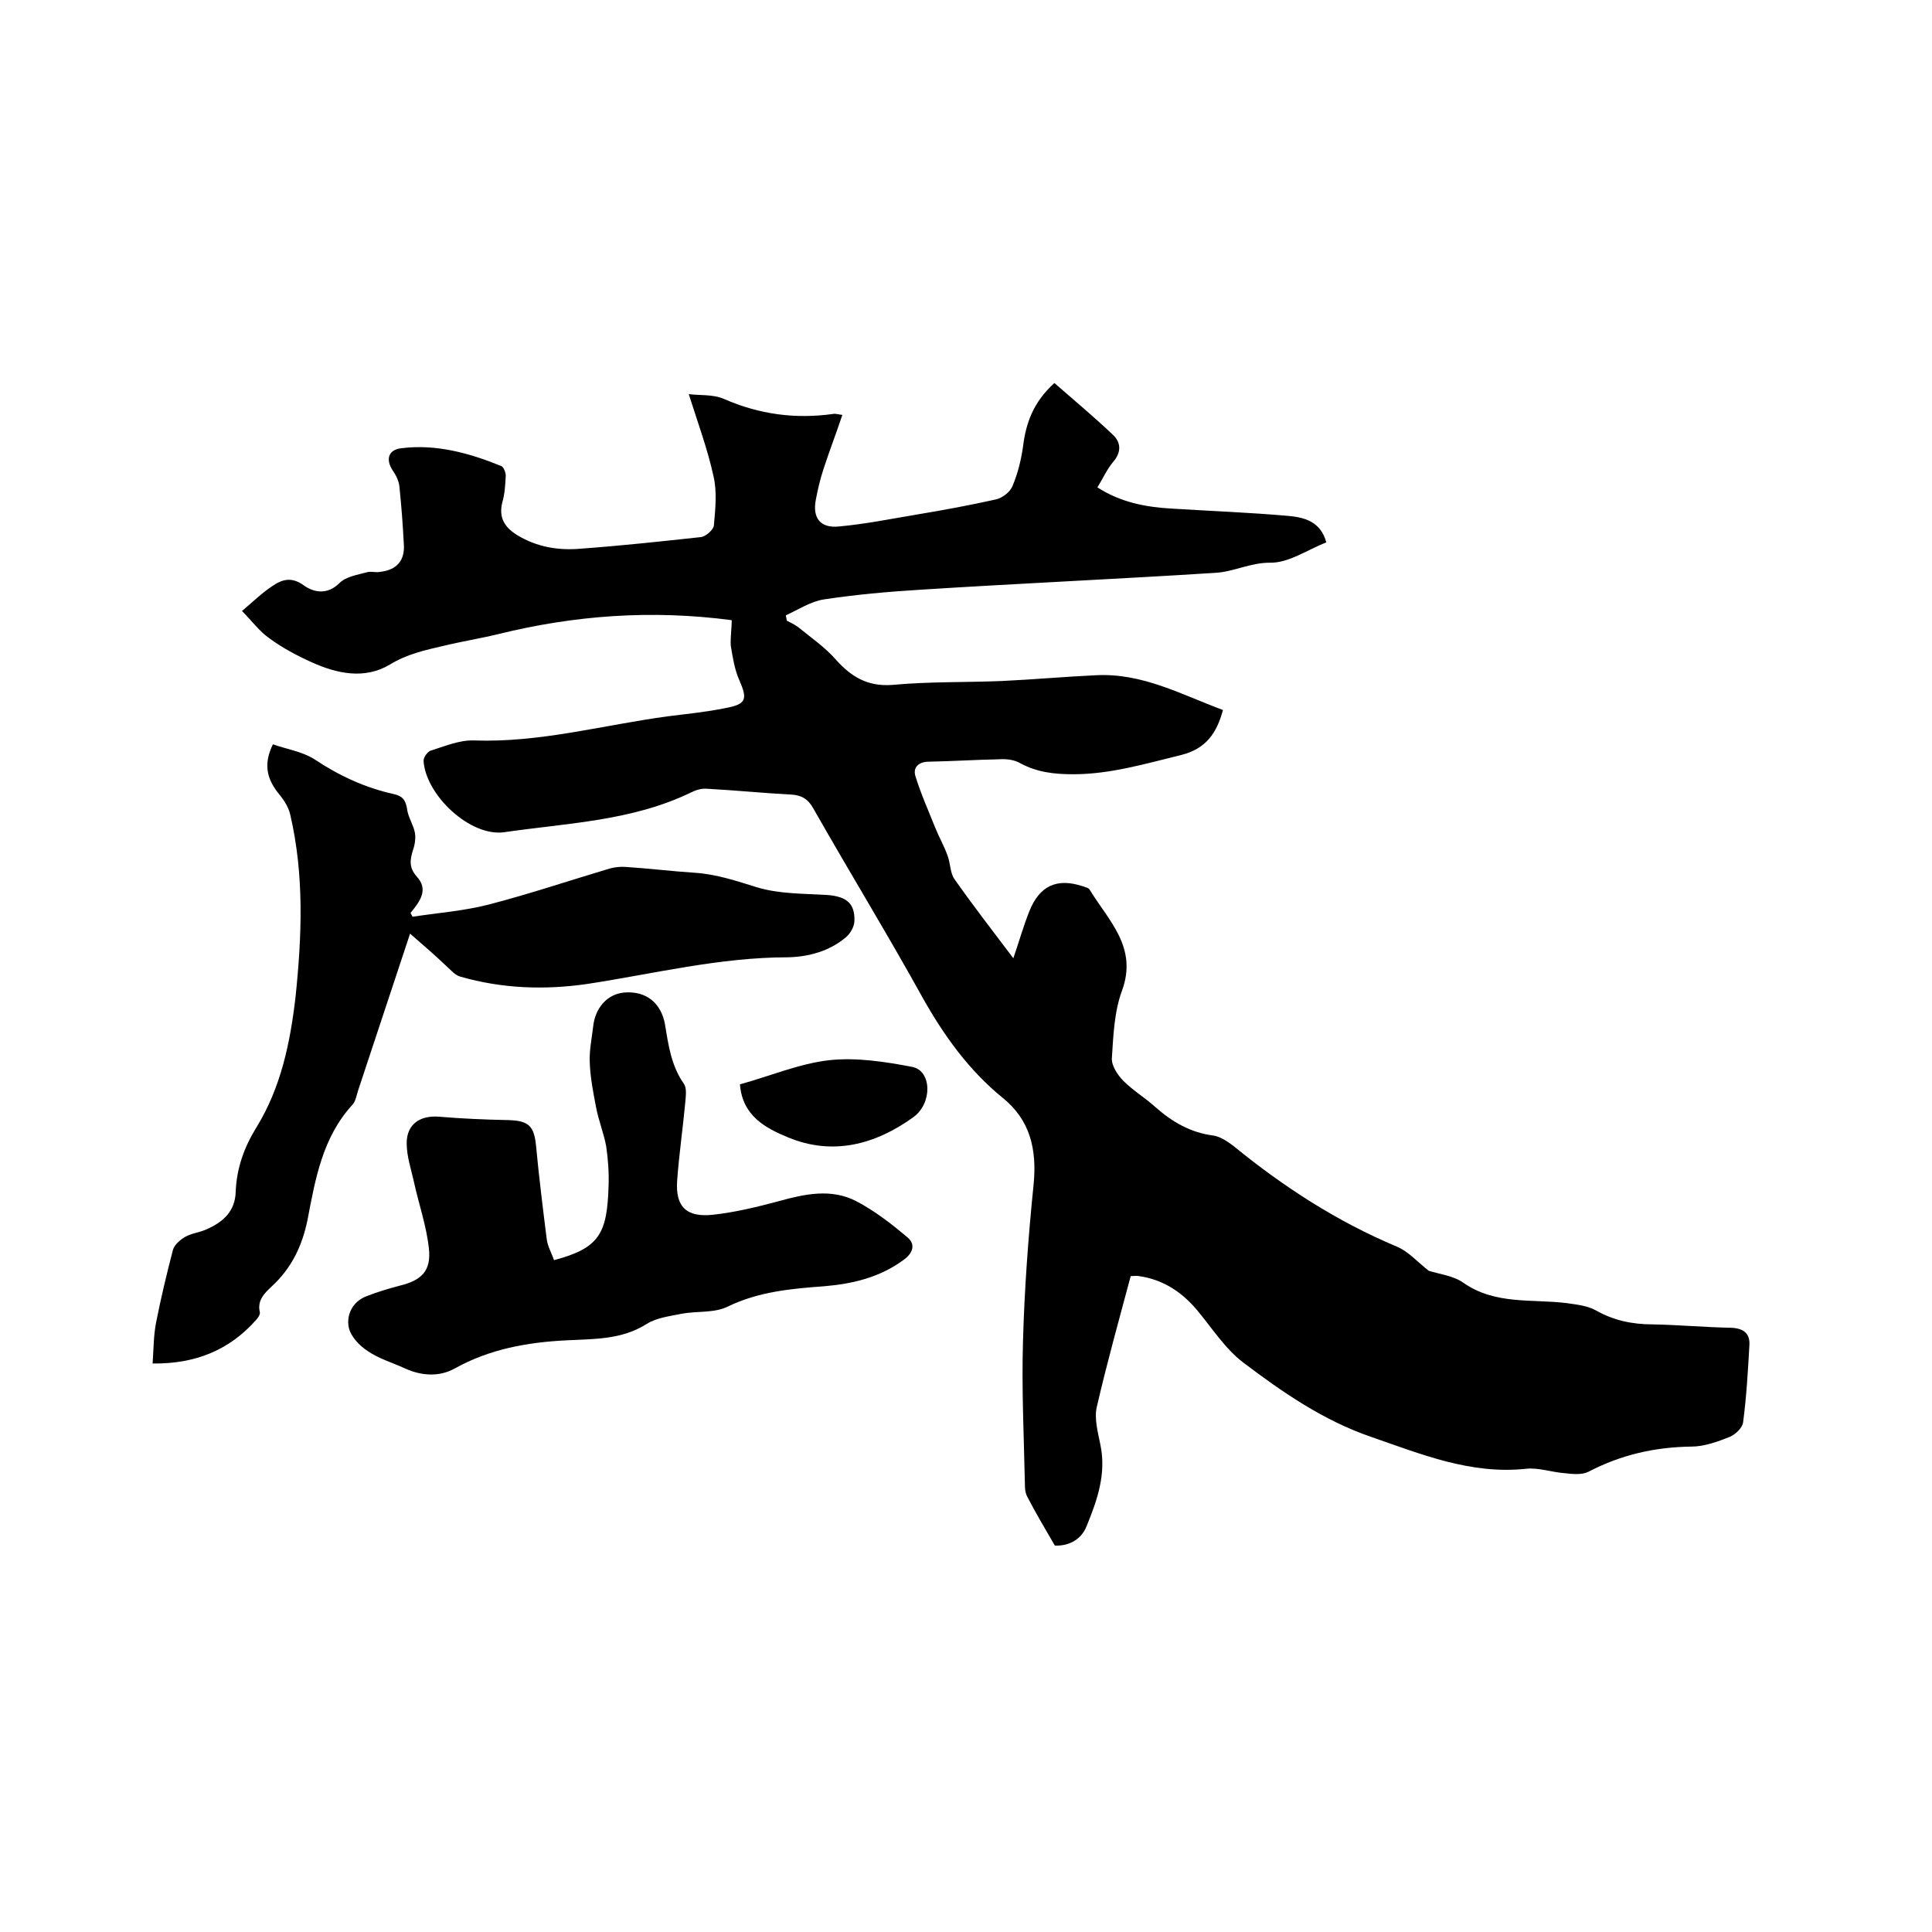
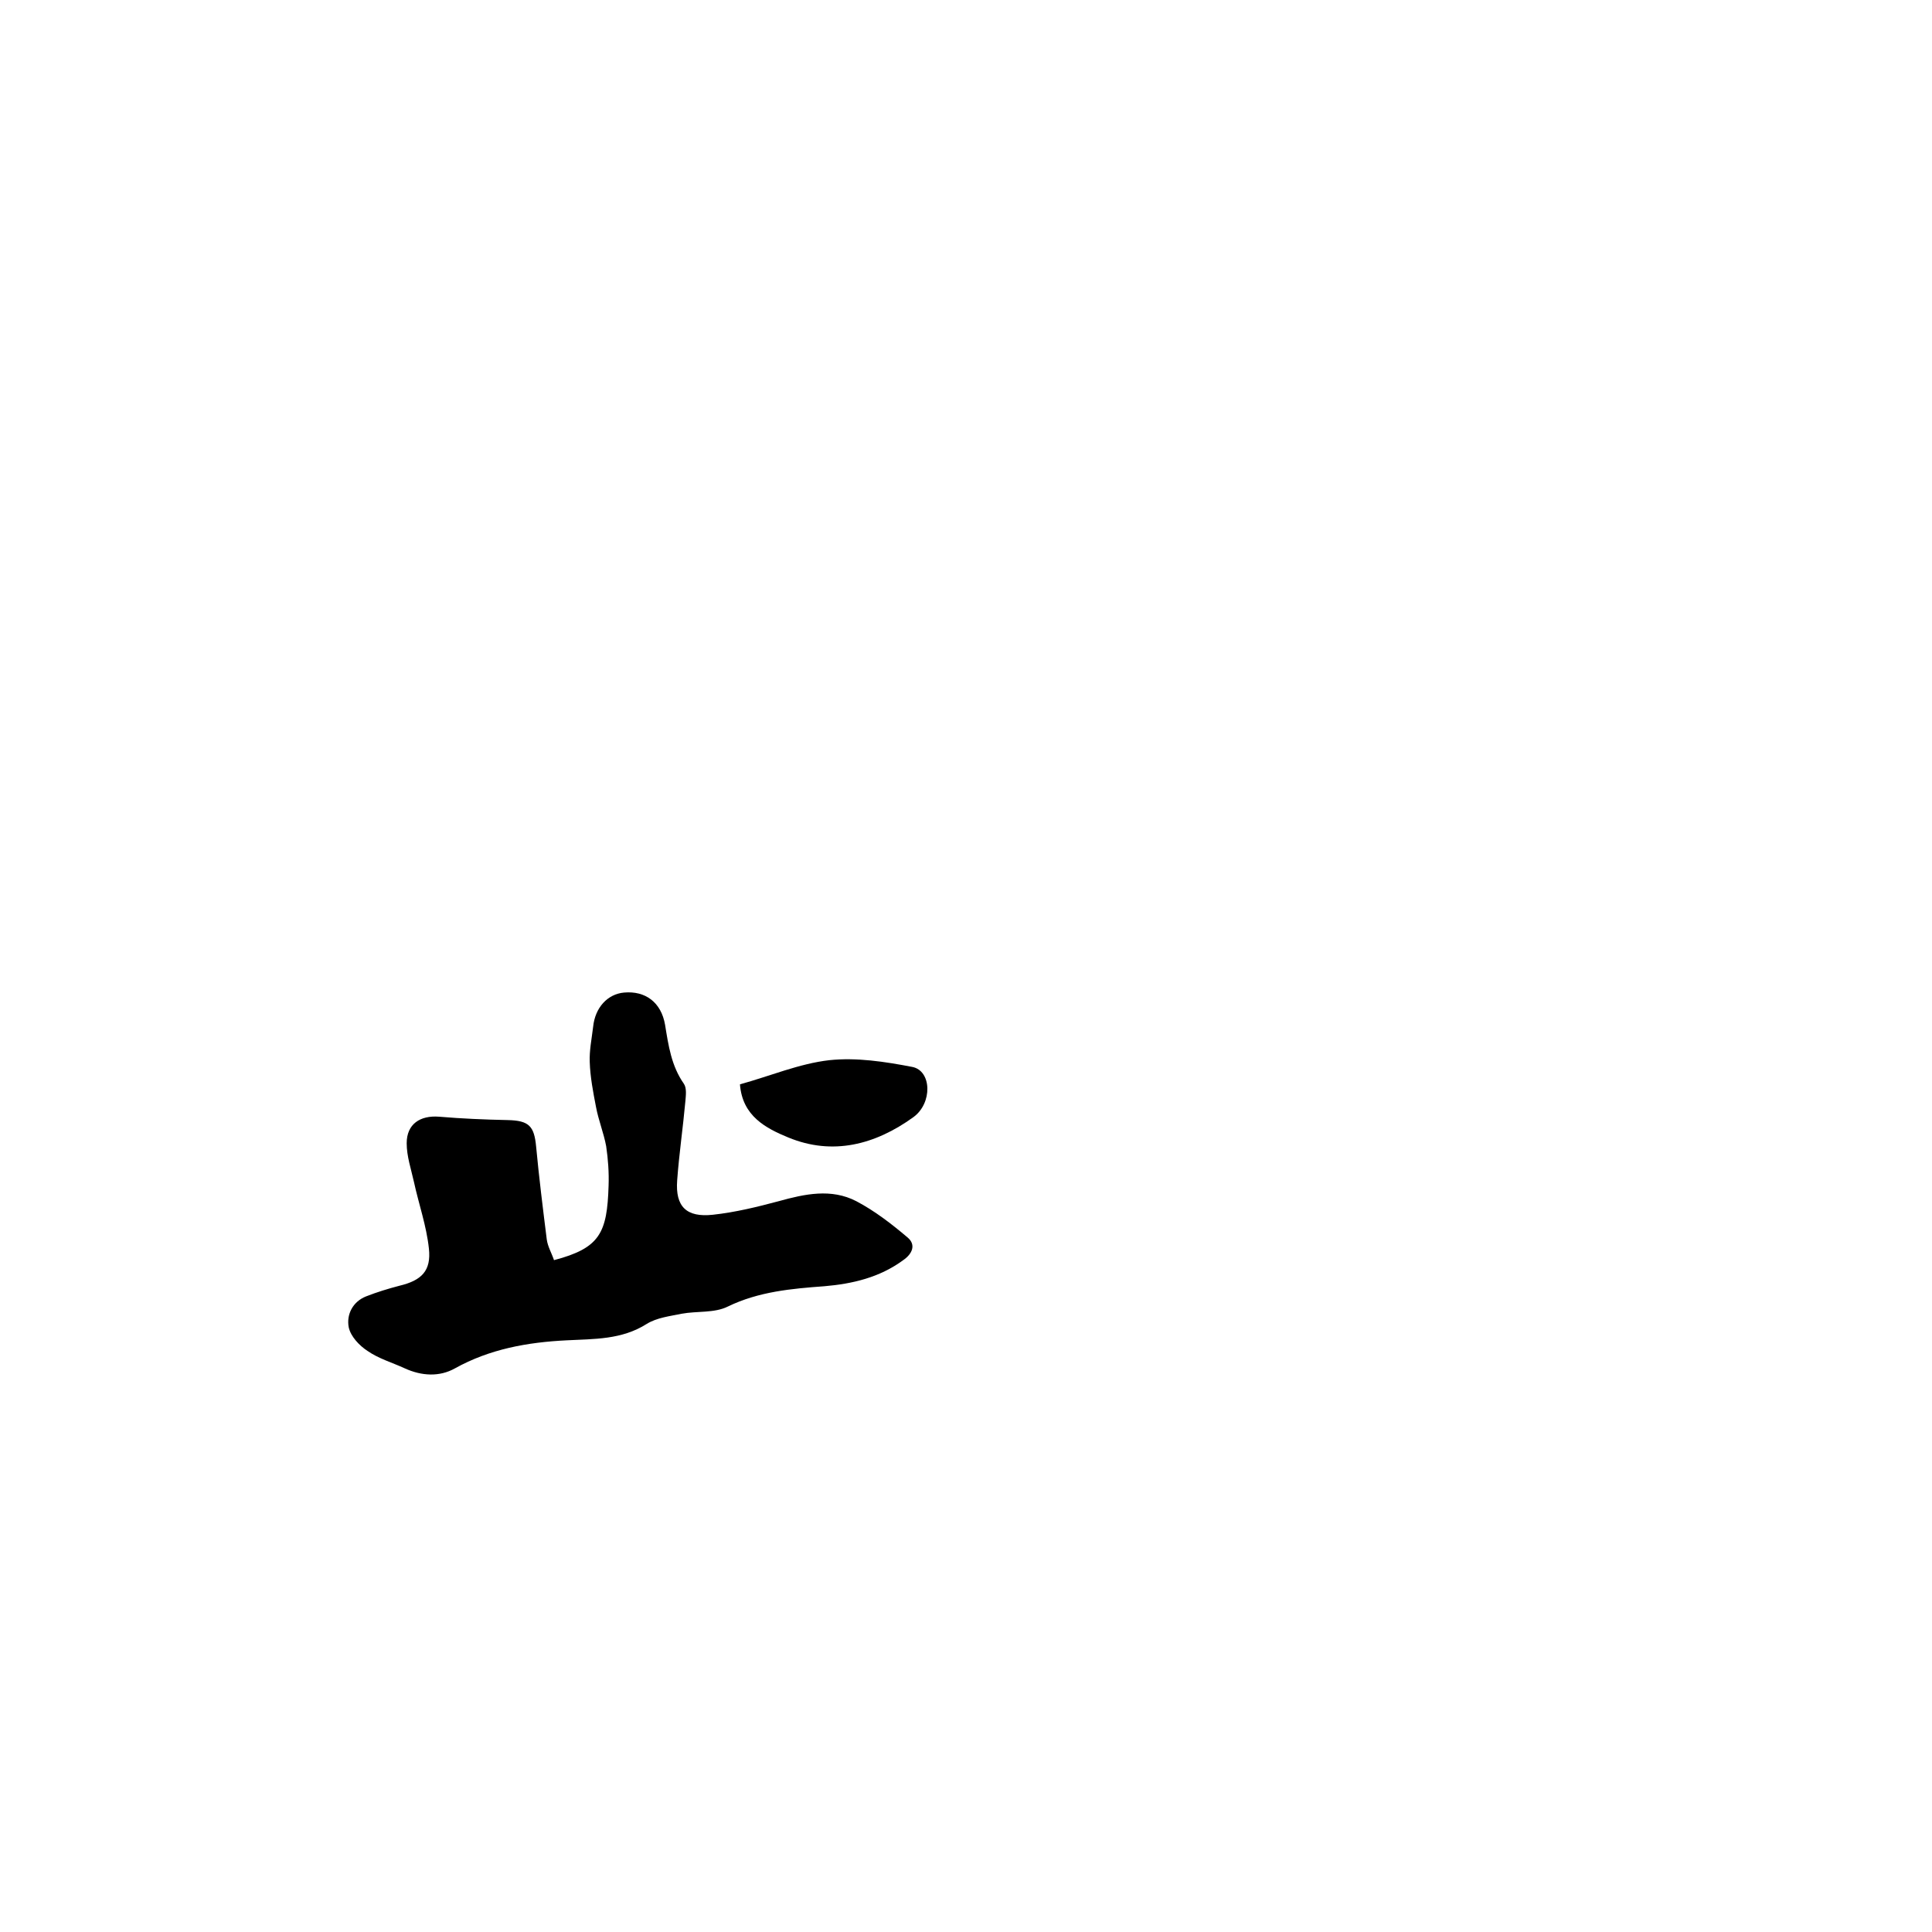
<svg xmlns="http://www.w3.org/2000/svg" enable-background="new 0 0 400 400" viewBox="0 0 400 400">
-   <path d="m151.5 128.4c-16.7-2.2-32.6-1-48.4 2.9-3.7.9-7.5 1.5-11.2 2.4-3.9.9-7.6 1.7-11.2 3.9-5.2 3.1-10.9 1.9-16.2-.5-3.1-1.4-6.1-3-8.8-5-2-1.4-3.6-3.6-5.6-5.6 2.5-2.1 4.2-3.8 6.2-5.1 2-1.4 4-2.1 6.6-.2 2.1 1.5 4.9 2 7.4-.5 1.3-1.3 3.7-1.7 5.6-2.2.9-.3 1.9.1 2.8-.1 3.5-.4 5.2-2.4 4.9-5.9-.2-3.9-.5-7.8-.9-11.7-.1-1.2-.7-2.4-1.4-3.4-1.5-2.3-.9-4.3 1.8-4.6 7.2-.9 14.1 1 20.7 3.7.5.2 1 1.5.9 2.2-.1 1.8-.2 3.6-.7 5.3-.8 3.2.5 5.2 3.1 6.8 4.1 2.5 8.6 3.2 13.1 2.8 8.3-.6 16.6-1.5 24.9-2.4 1-.1 2.6-1.5 2.7-2.4.3-3.4.7-7-.1-10.3-1.2-5.5-3.2-10.9-5.1-16.9 2.3.3 5 0 7.3 1 7.3 3.2 14.8 4.2 22.6 3.1.5-.1 1 .1 1.9.2-1.3 3.9-2.7 7.5-3.9 11.2-.7 2.1-1.2 4.3-1.6 6.4-.7 3.7.9 5.9 4.8 5.5 5.5-.5 10.9-1.6 16.3-2.5s10.8-1.9 16.2-3.1c1.3-.3 2.9-1.5 3.4-2.7 1.1-2.6 1.8-5.4 2.2-8.2.6-4.9 2.1-9.2 6.5-13.2 4 3.5 8.2 7 12.1 10.7 1.7 1.6 1.8 3.6.1 5.6-1.3 1.5-2.1 3.4-3.3 5.3 4.8 3.1 10 4.1 15.4 4.4 8 .5 16 .8 24 1.5 3.4.3 6.8 1.1 8 5.5-3.9 1.5-7.8 4.3-11.7 4.2-4.1 0-7.5 1.9-11.3 2.1-20.4 1.3-40.8 2.2-61.1 3.5-6.6.4-13.3 1-19.9 2-2.7.4-5.3 2.1-7.9 3.3.1.4.1.7.2 1.1.8.4 1.6.8 2.3 1.3 2.7 2.2 5.6 4.2 7.8 6.7 3.2 3.6 6.6 5.7 11.8 5.3 7.5-.7 15-.5 22.5-.8 6.5-.3 13.1-.9 19.6-1.2 9.6-.5 17.7 4 26.3 7.2-1.3 4.8-3.5 8-8.6 9.3-7.4 1.8-14.7 4-22.4 4-3.9 0-7.5-.4-11-2.3-1.2-.7-2.8-.9-4.3-.8-4.9.1-9.7.4-14.6.5-2 0-3.3 1.1-2.8 2.9 1.1 3.6 2.7 7.2 4.1 10.7.8 2 1.9 3.9 2.6 5.9.6 1.6.5 3.5 1.4 4.8 3.8 5.4 7.9 10.7 12.2 16.4 1.2-3.5 2.1-6.7 3.3-9.7 2.1-5.3 5.7-7 11.1-5.2.5.2 1.2.3 1.4.7 3.9 6.4 10 11.9 6.7 20.9-1.6 4.3-1.8 9.3-2.1 14-.1 1.5 1.2 3.5 2.4 4.7 2 2 4.5 3.5 6.6 5.4 3.5 3.1 7.3 5.3 12 5.9 1.4.2 2.9 1.2 4.1 2.1 10.4 8.5 21.5 15.7 33.9 20.9 2.4 1 4.3 3.2 6.6 5 2.2.7 5.1 1 7.2 2.5 6.6 4.6 14.2 3.3 21.4 4.2 2 .3 4.2.5 6 1.5 3.7 2.1 7.6 2.9 11.8 2.9 5.4.1 10.8.6 16.2.7 2.5.1 3.9 1.1 3.8 3.5-.3 5.3-.6 10.7-1.3 16-.1 1.2-1.6 2.6-2.8 3.1-2.5 1-5.3 2-7.9 2-7.6.1-14.6 1.7-21.3 5.2-1.4.7-3.3.5-5 .3-2.7-.2-5.4-1.2-8-.9-11.4 1.2-21.6-3-32-6.6-9.9-3.4-18.3-9.2-26.5-15.4-3.8-2.9-6.5-7.2-9.6-10.9-3.2-3.8-7.1-6.3-12-7-.5-.1-1 0-1.7 0-2.4 9-4.9 17.9-7 27-.6 2.4.2 5.3.7 7.8 1.3 6.1-.6 11.5-2.8 16.9-1.2 3.1-4 4.2-6.6 4.1-2.1-3.6-4-6.8-5.7-10.1-.4-.7-.5-1.6-.5-2.4-.2-9.9-.7-19.9-.4-29.8.3-10.9 1.1-21.7 2.2-32.5.7-7.2-.7-13.3-6.4-17.9-7-5.7-12.1-12.8-16.5-20.6-7.3-13.2-15.2-26.1-22.7-39.3-1.1-2-2.5-2.8-4.7-2.9-5.8-.3-11.6-.9-17.4-1.2-1.1-.1-2.3.3-3.3.8-12.2 5.9-25.6 6.3-38.6 8.2-7 1-16.2-7.6-16.7-14.7-.1-.7.8-2 1.5-2.2 2.9-.9 5.9-2.2 8.9-2.1 13.7.5 26.8-3.2 40.2-5 4-.5 8-.9 11.9-1.7 4.3-.8 4.6-1.8 2.9-5.7-1-2.2-1.4-4.8-1.8-7.2-.1-1.9.2-3.6.2-5.3z" />
-   <path d="m84.9 193.3c-3.9 11.7-7.3 22.1-10.8 32.6-.3 1-.5 2.2-1.2 2.9-6.1 6.7-7.6 15.2-9.2 23.6-1.1 5.5-3.3 10.1-7.4 13.9-1.5 1.4-3.1 2.9-2.5 5.4.1.4-.4 1.2-.8 1.6-5.5 6.2-12.5 9.1-21.4 9 .2-3 .2-5.8.7-8.4 1-5.1 2.2-10.1 3.5-15.1.3-1.1 1.5-2.1 2.5-2.7 1.4-.8 3-.9 4.5-1.6 3.4-1.5 5.9-3.7 6-7.8.2-4.8 1.7-9.1 4.3-13.3 5.1-8.3 7-17.6 8.1-27.1 1.3-12.6 1.8-25.1-1.1-37.6-.3-1.4-1.2-2.9-2.1-4-2.5-3-3.7-6.1-1.5-10.6 2.8 1 6.1 1.5 8.6 3.1 5.1 3.4 10.5 5.9 16.4 7.2 1.9.4 2.5 1.3 2.8 3.2.2 1.6 1.3 3.2 1.6 4.8.2 1.1 0 2.5-.4 3.6-.6 2-.9 3.6.8 5.5 2.5 2.7.6 5.2-1.3 7.5.1.3.3.5.4.8 5.3-.8 10.6-1.2 15.7-2.5 8.5-2.2 16.8-5 25.2-7.5 1.1-.3 2.3-.4 3.4-.3 4.7.3 9.5.9 14.2 1.2 4.5.3 8.6 1.7 12.8 3 4.6 1.4 9.7 1.3 14.6 1.6 3.9.3 5.7 1.7 5.6 5.3 0 1.2-.8 2.6-1.7 3.4-3.4 2.9-7.7 4.1-12.1 4.2-14.1 0-27.7 3.4-41.4 5.5-8.9 1.3-17.7 1-26.4-1.5-1.1-.3-2-1.4-2.9-2.2-2.2-2.1-4.5-4.1-7.5-6.7z" />
  <path d="m114.7 260.9c9.5-2.5 11-5.6 11.3-15.4.1-2.7-.1-5.5-.5-8.2-.5-2.7-1.6-5.4-2.1-8.1-.6-3.1-1.2-6.2-1.3-9.3-.1-2.4.4-4.8.7-7.3.4-4 3-6.8 6.4-7.1 4.4-.4 7.7 2 8.5 6.7.7 4.3 1.3 8.5 3.9 12.2.6.9.4 2.4.3 3.6-.5 5.5-1.3 10.9-1.7 16.4-.4 5.4 1.9 7.7 7.4 7.1 4.6-.5 9.1-1.6 13.6-2.8 5.4-1.5 10.9-2.7 16.1 0 3.8 2 7.3 4.7 10.6 7.5 1.8 1.5 1 3.4-.9 4.7-4.9 3.6-10.5 4.9-16.3 5.4-6.8.5-13.6 1.1-20 4.2-2.8 1.4-6.4.9-9.6 1.5-2.4.5-5.1.8-7.2 2.1-5.2 3.3-10.9 3.1-16.6 3.4-8.1.4-15.9 1.8-23.1 5.8-3.2 1.8-6.9 1.6-10.4 0-2.6-1.2-5.4-2-7.7-3.6-1.7-1.1-3.5-3-3.9-4.9-.5-2.6.8-5.3 3.6-6.4 2.3-.9 4.6-1.6 6.9-2.2 4.6-1.1 6.6-3.1 6.1-7.7-.5-4.7-2.1-9.2-3.1-13.8-.6-2.7-1.5-5.3-1.5-8 0-4 2.8-5.8 6.7-5.5 4.7.4 9.4.6 14.2.7 4.4.1 5.5 1.2 5.9 5.5.6 6.4 1.4 12.8 2.2 19.2.2 1.5 1 2.8 1.5 4.3z" />
  <path d="m153.2 224.5c6.2-1.7 12.3-4.3 18.5-5 5.6-.6 11.5.3 17.2 1.4 4 .8 4.2 7.5.2 10.4-7.9 5.7-16.7 8-25.9 4.2-4.6-1.9-9.5-4.4-10-11z" />
</svg>